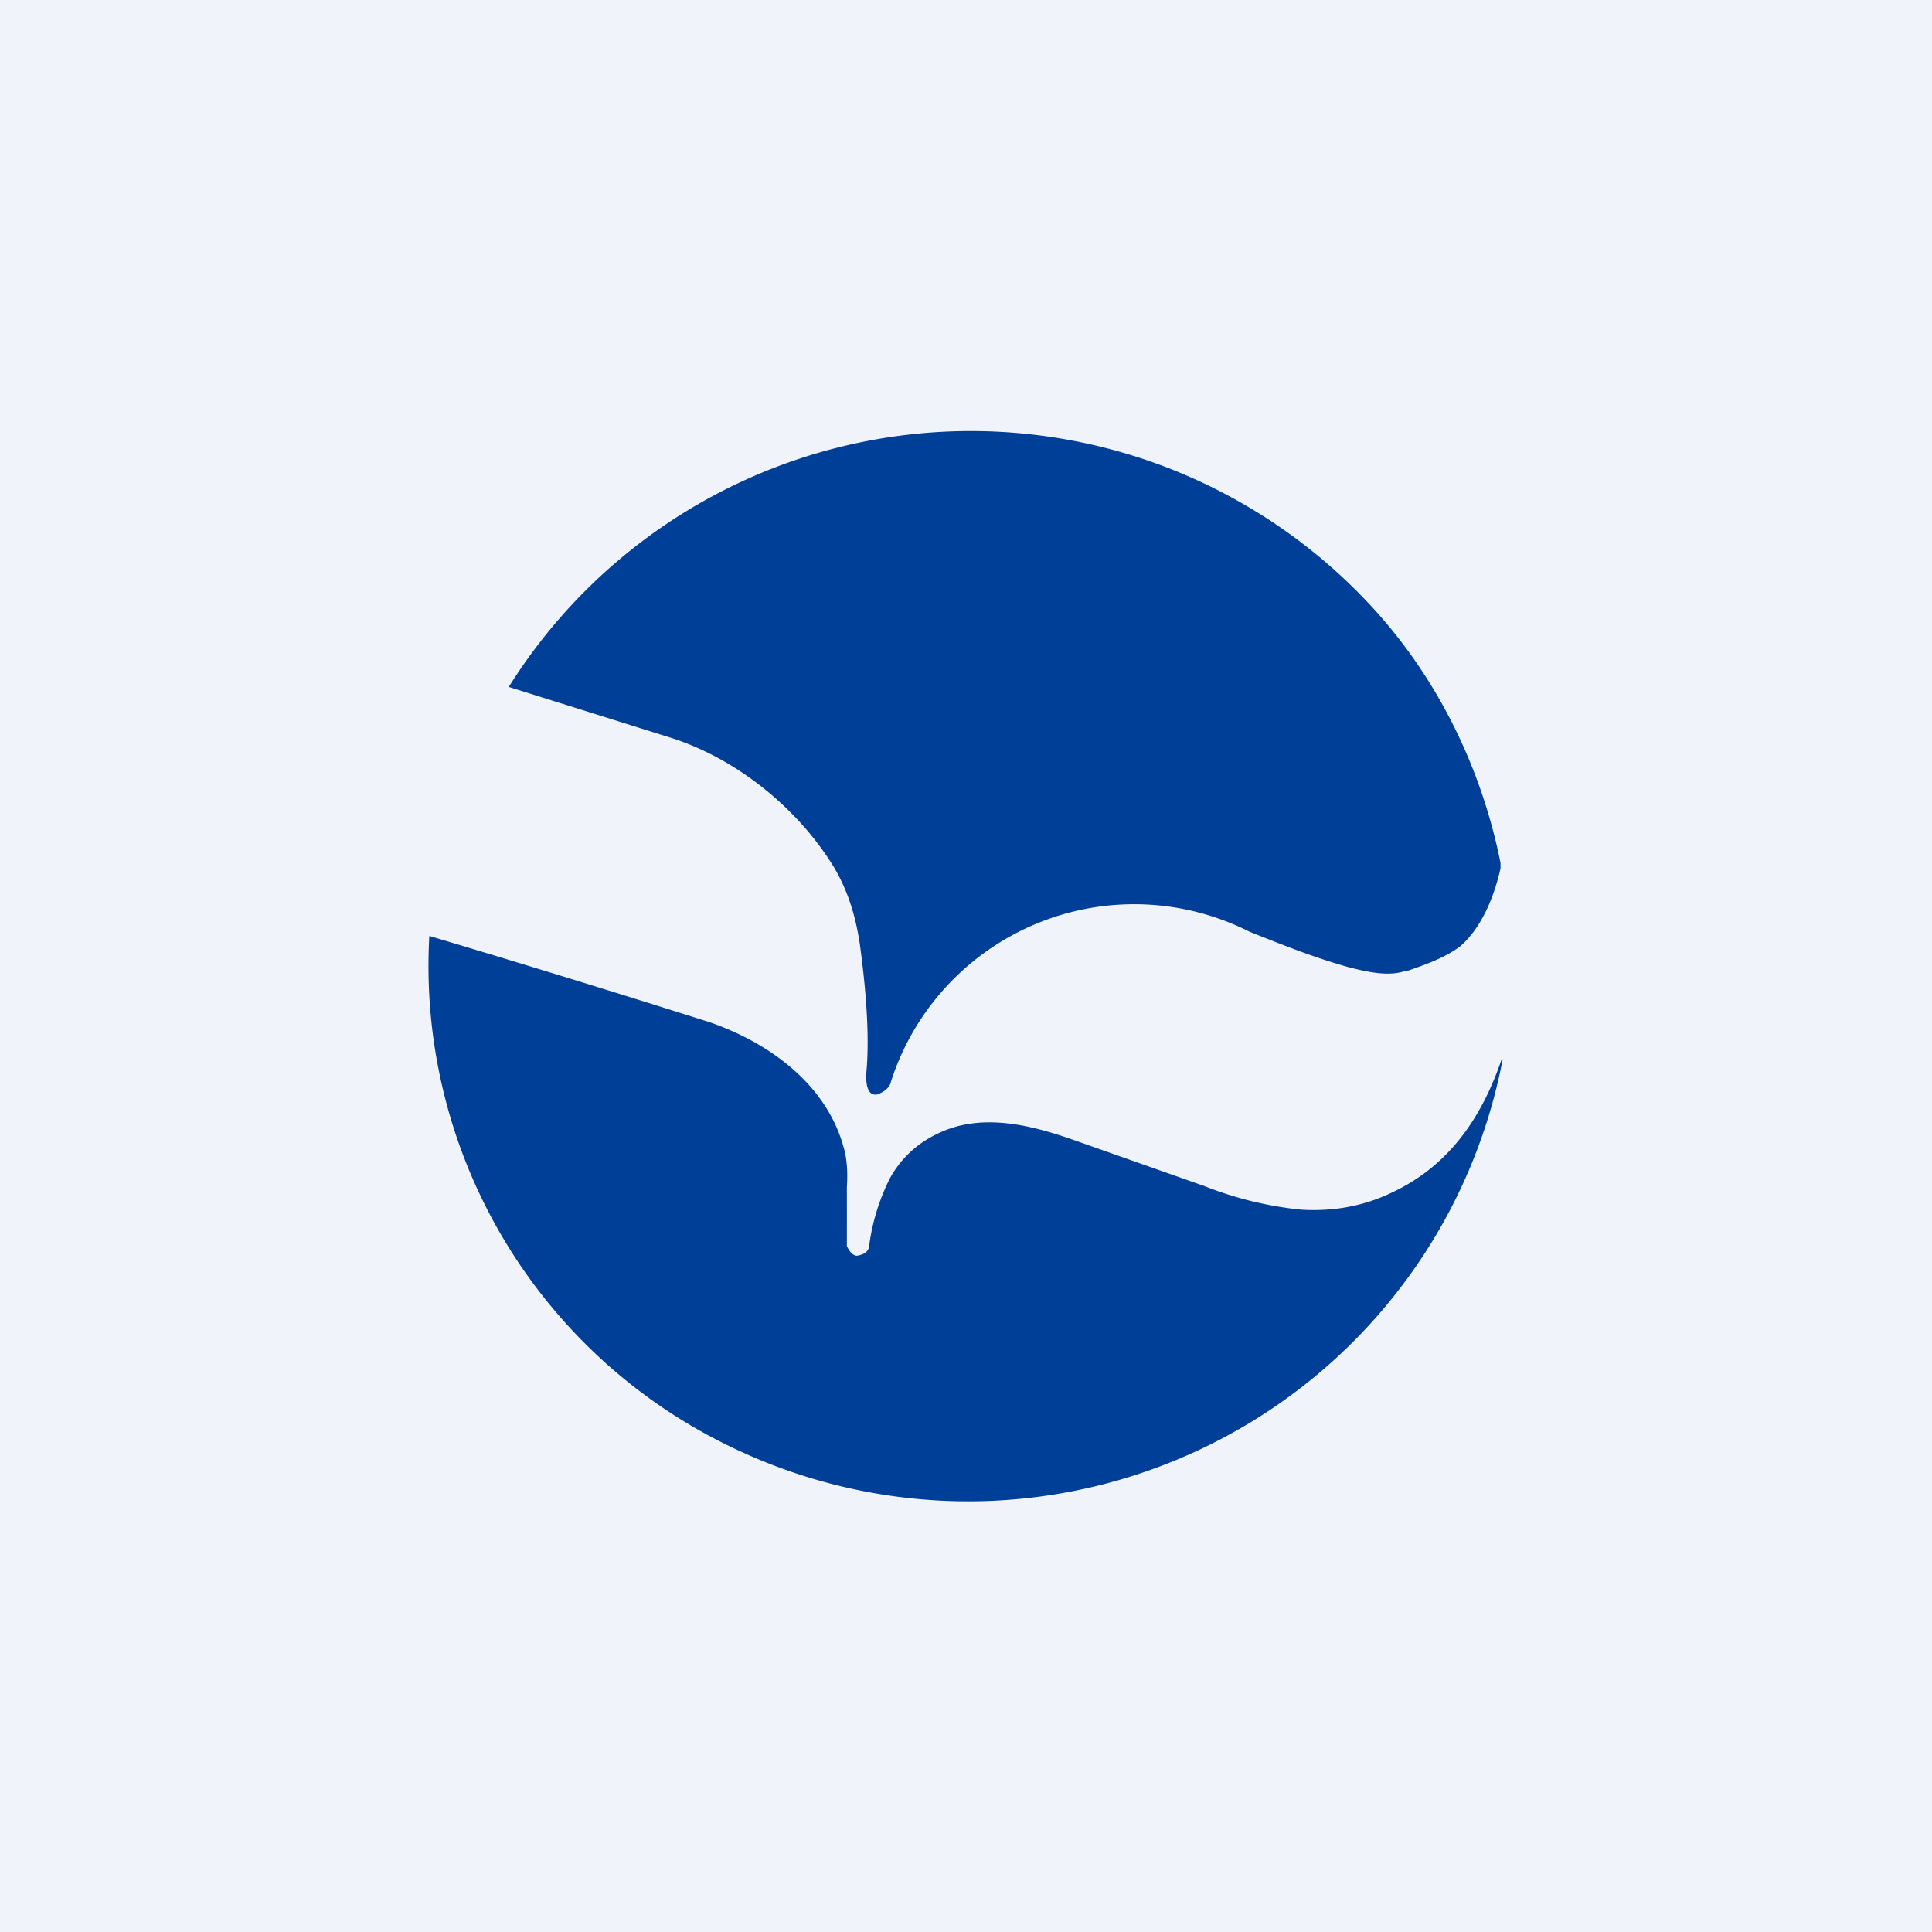
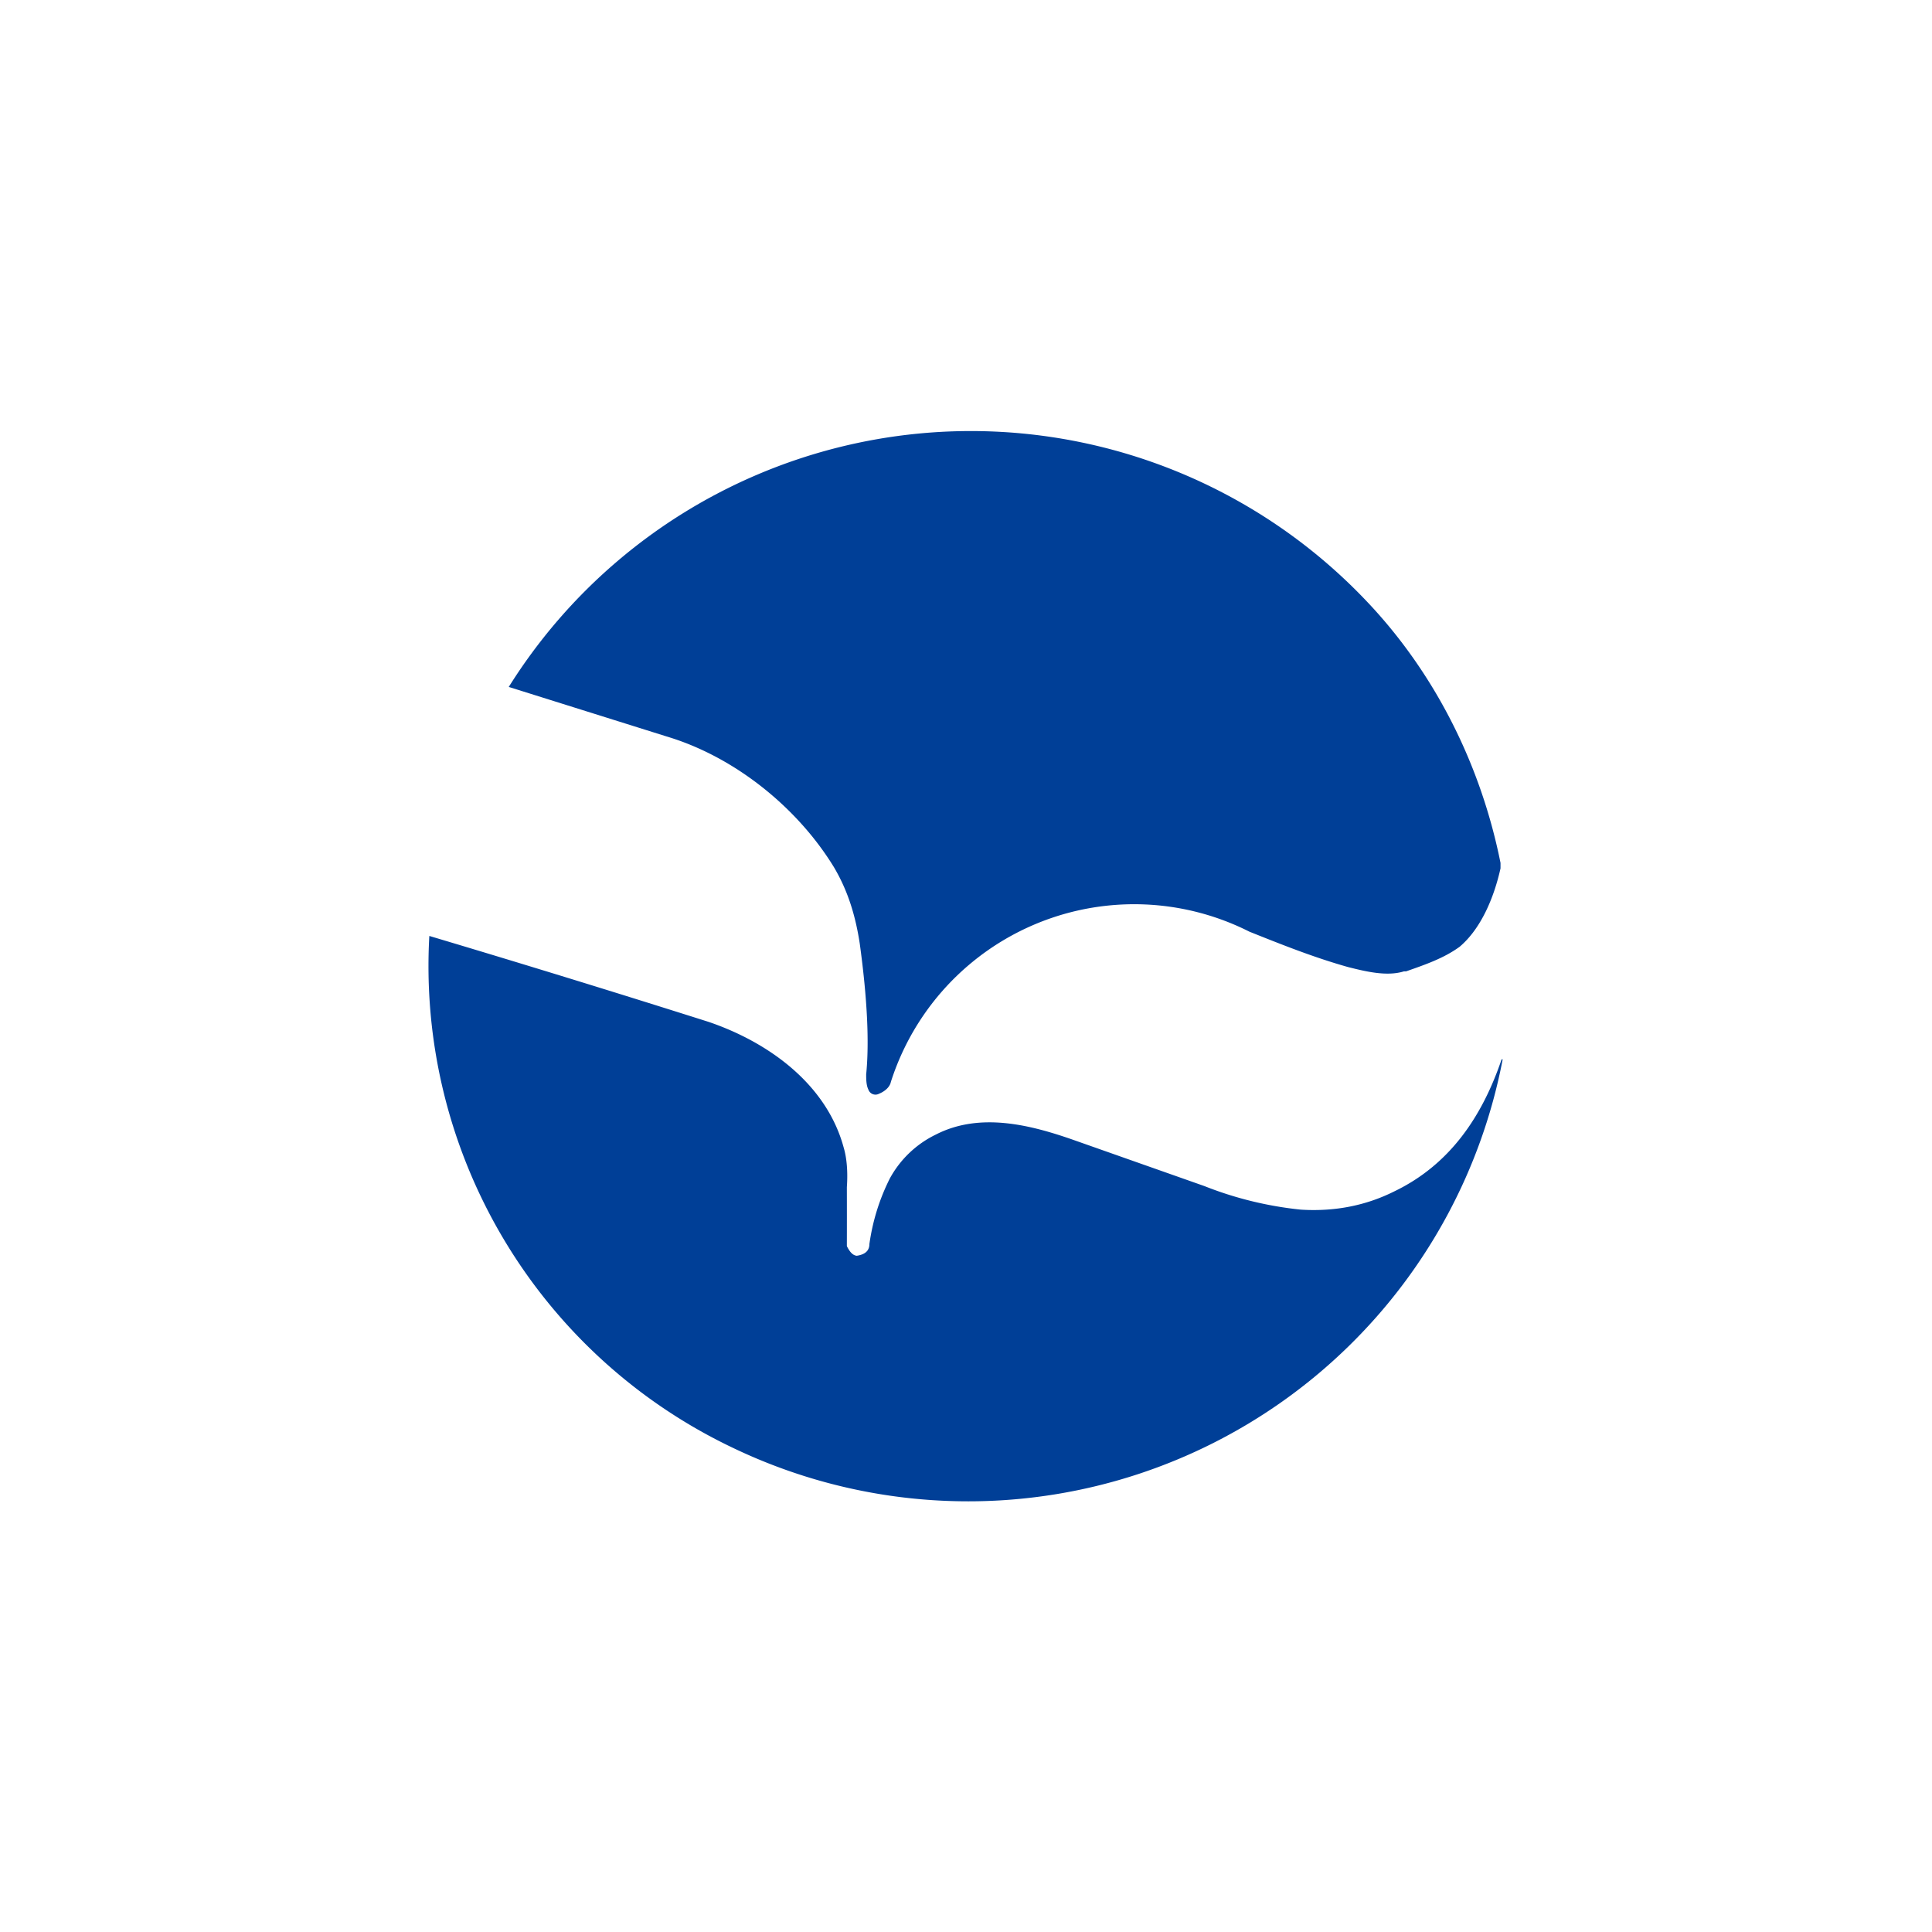
<svg xmlns="http://www.w3.org/2000/svg" width="18" height="18" viewBox="0 0 18 18">
-   <path fill="#F0F3FA" d="M0 0h18v18H0z" />
  <path d="M12.75 5.62a5.08 5.08 0 0 0-8.01.78l1.53.48c.61.2 1.17.66 1.5 1.2.13.22.2.45.24.71.07.51.09.92.06 1.22 0 .04 0 .1.02.14a.07.07 0 0 0 .1.04c.05-.02.1-.06.11-.11a2.38 2.38 0 0 1 3.34-1.4c.3.12.6.24.92.33.16.04.36.09.52.04h.02c.17-.06.35-.12.5-.23.2-.17.32-.46.38-.73v-.05c-.18-.9-.6-1.75-1.23-2.42ZM7.99 11.7c-.04 0-.07-.03-.1-.09a119.43 119.43 0 0 0 0-.55c.01-.14 0-.27-.03-.37-.16-.59-.7-.98-1.26-1.17a159.23 159.23 0 0 0-2.6-.8 4.97 4.97 0 0 0 2.83 4.77A5.07 5.07 0 0 0 14 9.87h-.01c-.18.53-.48.98-1 1.23-.26.13-.55.19-.87.17a3.37 3.37 0 0 1-.9-.22L10 10.62c-.4-.14-.87-.26-1.28-.05a.97.97 0 0 0-.43.41c-.1.2-.16.4-.19.61 0 .07-.05.1-.12.11Z" fill="#003F97" />
</svg>